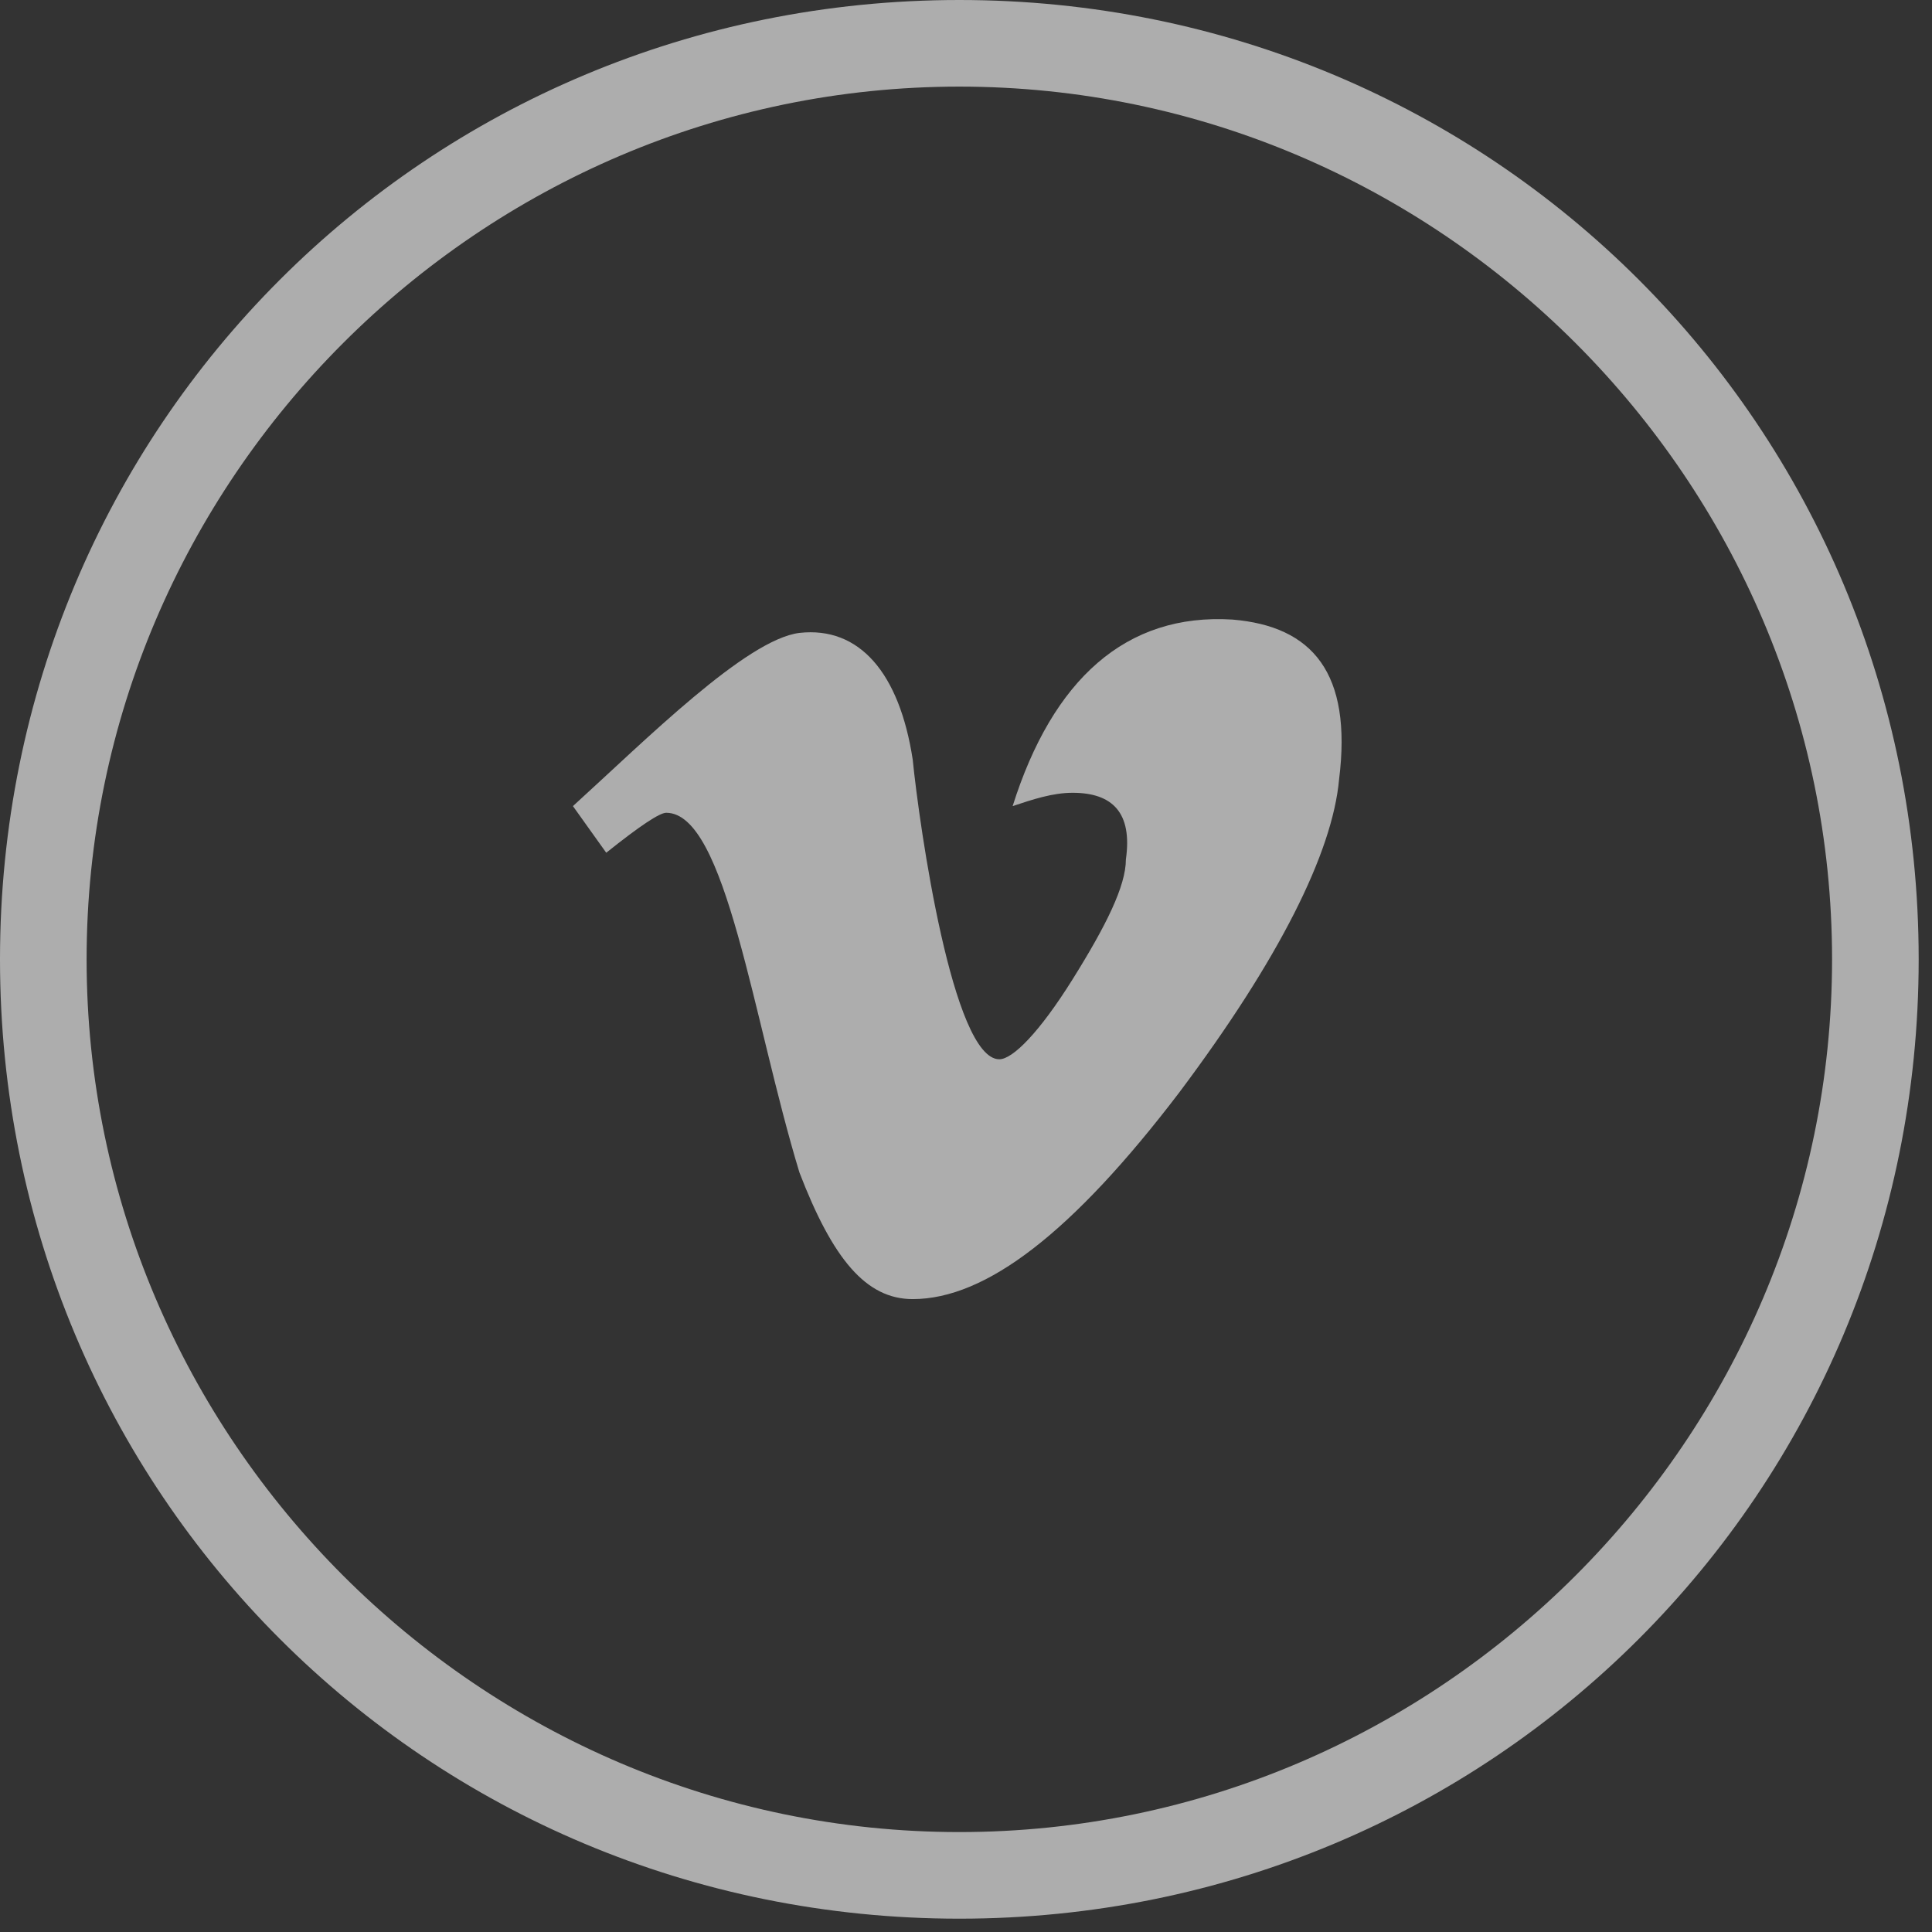
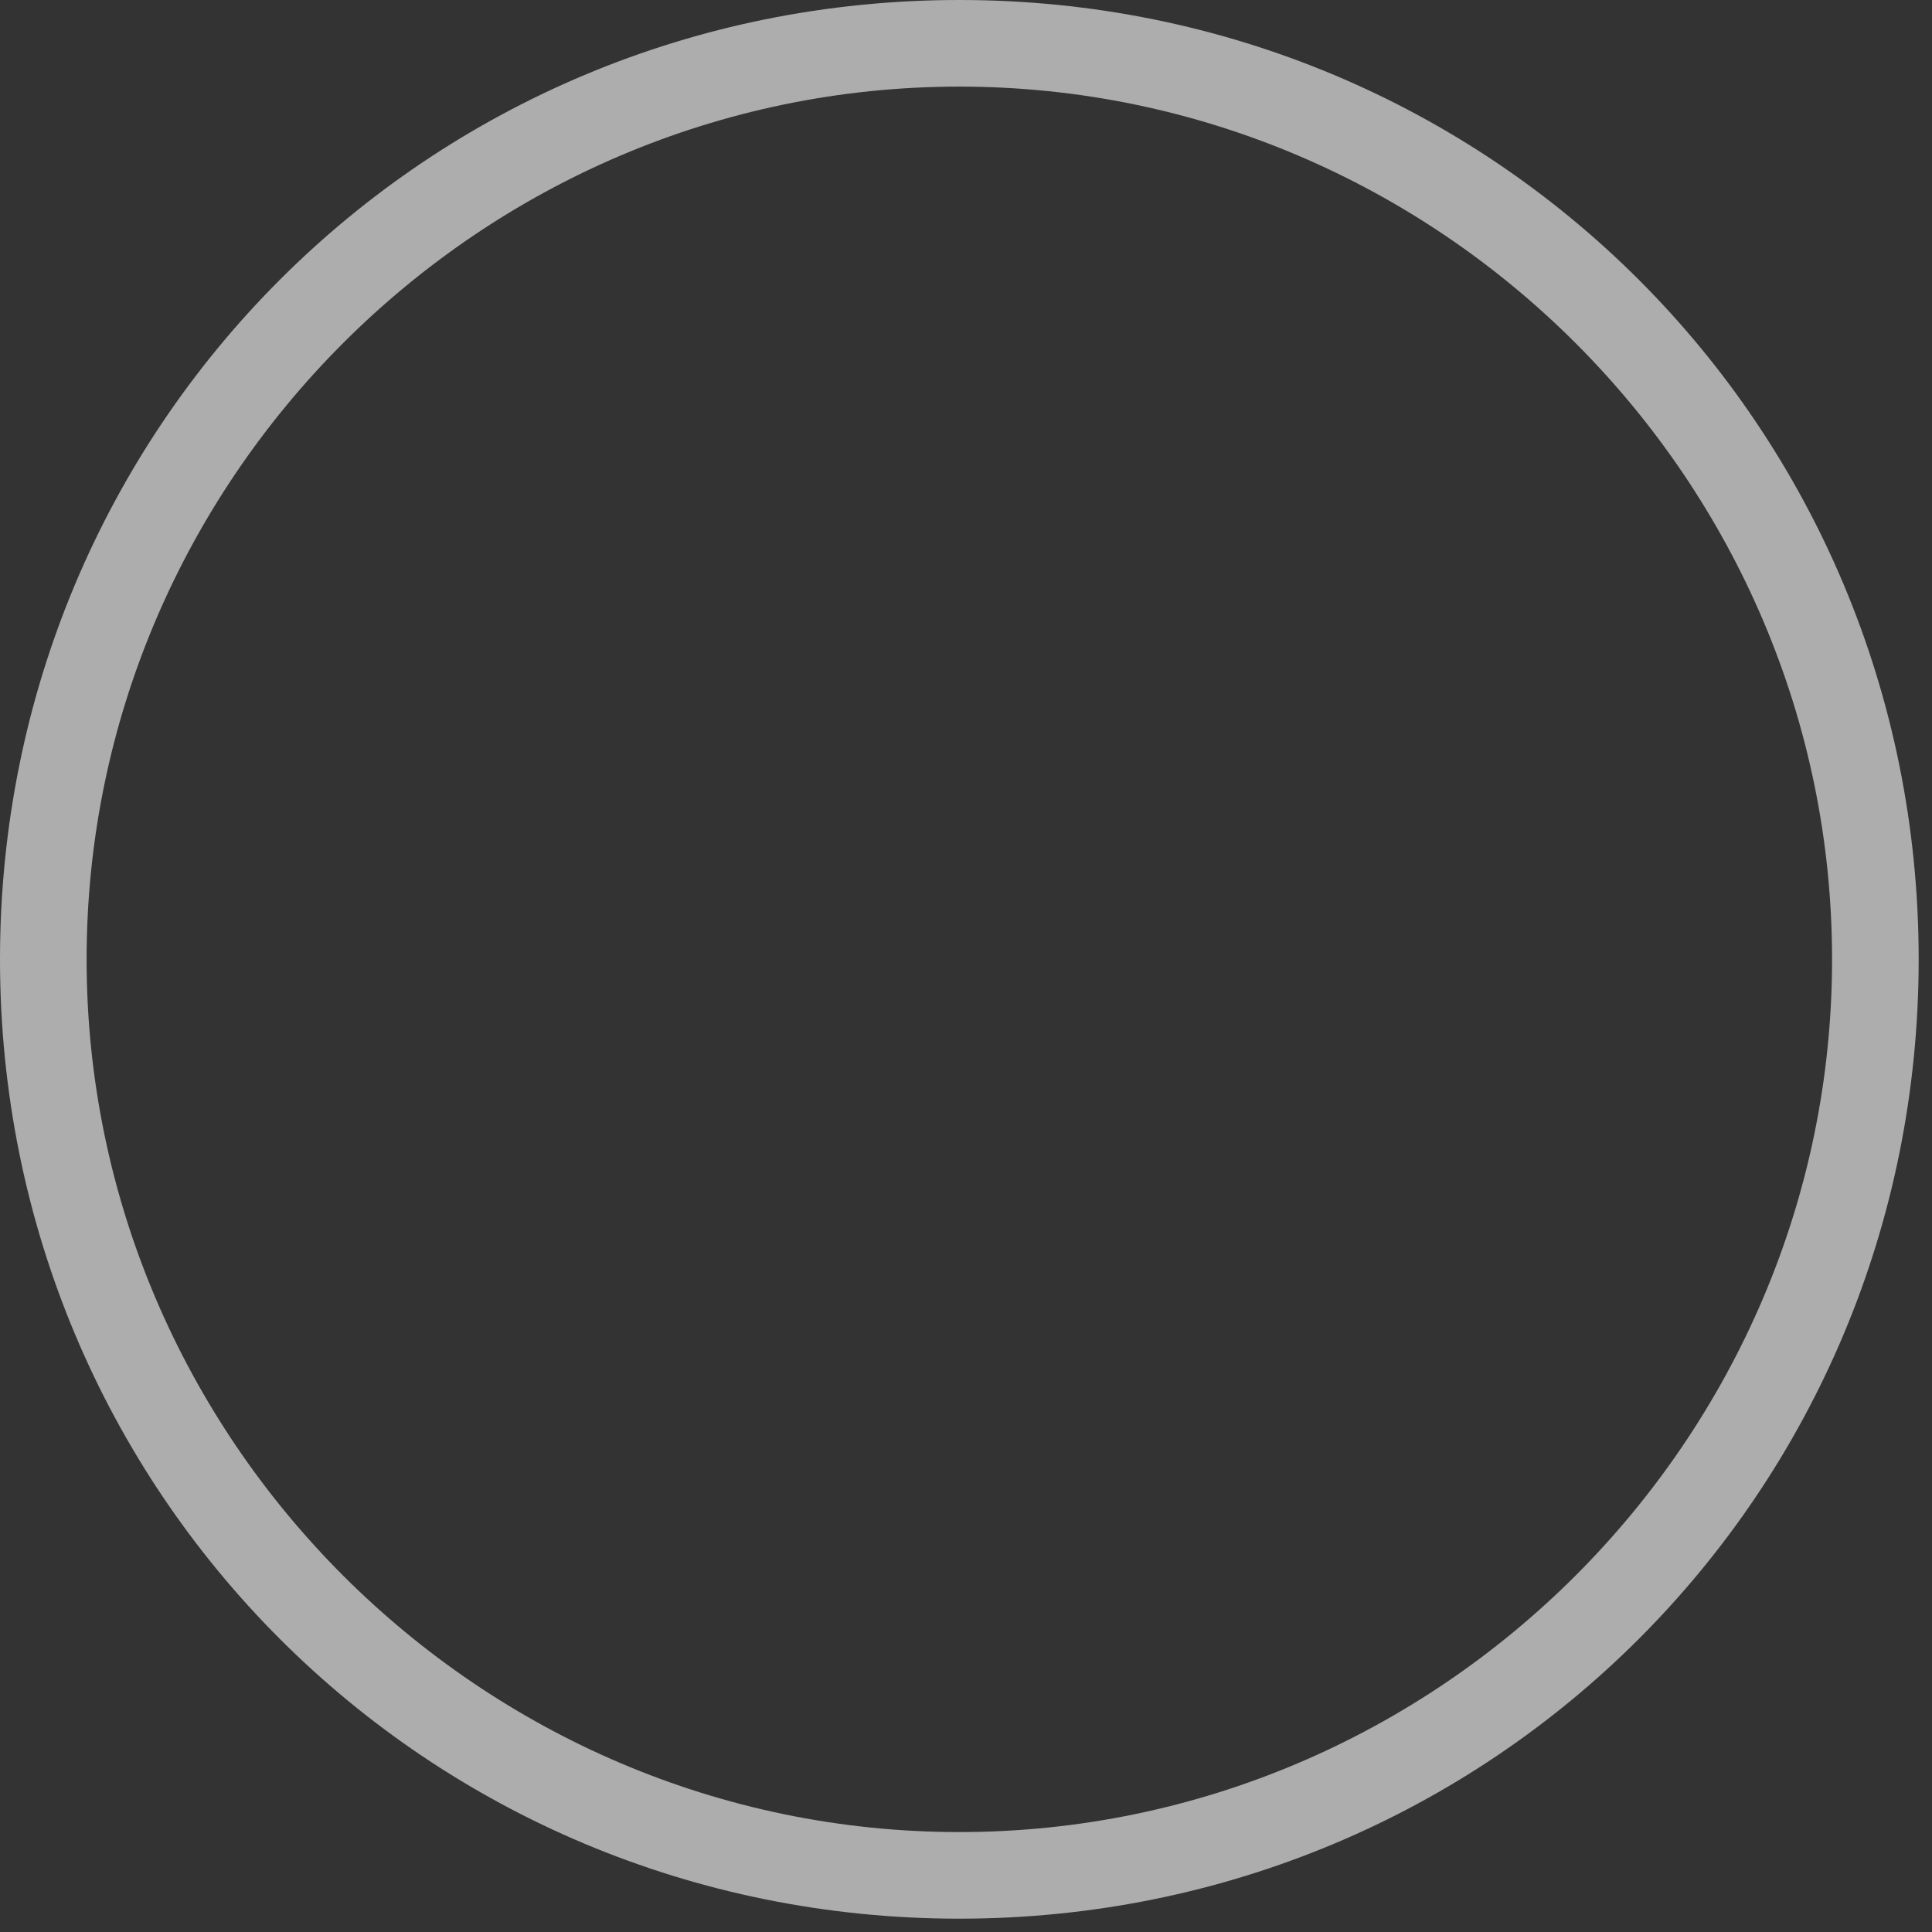
<svg xmlns="http://www.w3.org/2000/svg" version="1.1" id="Layer_1" x="0px" y="0px" viewBox="0 0 29 29" style="enable-background:new 0 0 29 29;" xml:space="preserve">
  <rect x="0" y="0" width="29" height="29" fill="#333333" stroke="none" />
  <style type="text/css"> .st0{opacity:0.6;} .st1{fill:#FFFFFF;} .st2{opacity:0.6;fill:#FFFFFF;} </style>
  <g id="twitter-2" class="st0">
    <path id="Shape" class="st1" d="M14.4,0C6.4,0,0,6.4,0,14.4s6.4,14.4,14.4,14.4s14.4-6.4,14.4-14.4S22.4,0,14.4,0z M14.4,27.5 c-7.2,0-13.1-5.9-13.1-13.1S7.2,1.3,14.4,1.3s13.1,5.9,13.1,13.1S21.6,27.5,14.4,27.5z" />
  </g>
-   <path class="st2" d="M18.5,9.3c-1.6-0.1-2.7,0.9-3.3,2.8c0.3-0.1,0.6-0.2,0.9-0.2c0.6,0,0.9,0.3,0.8,1c0,0.4-0.3,1-0.8,1.8 c-0.5,0.8-0.9,1.2-1.1,1.2c-0.7,0-1.2-3.5-1.3-4.5c-0.2-1.3-0.8-2-1.7-1.9c-0.8,0.1-2.3,1.6-3.4,2.6l0.5,0.7 c0.5-0.4,0.8-0.6,0.9-0.6c0.9,0,1.3,3.1,2,5.4c0.5,1.3,1,1.9,1.7,1.9c1.1,0,2.4-1,4-3.1c1.5-2,2.3-3.6,2.4-4.7l0,0 C20.3,10.1,19.7,9.4,18.5,9.3L18.5,9.3z" />
</svg>